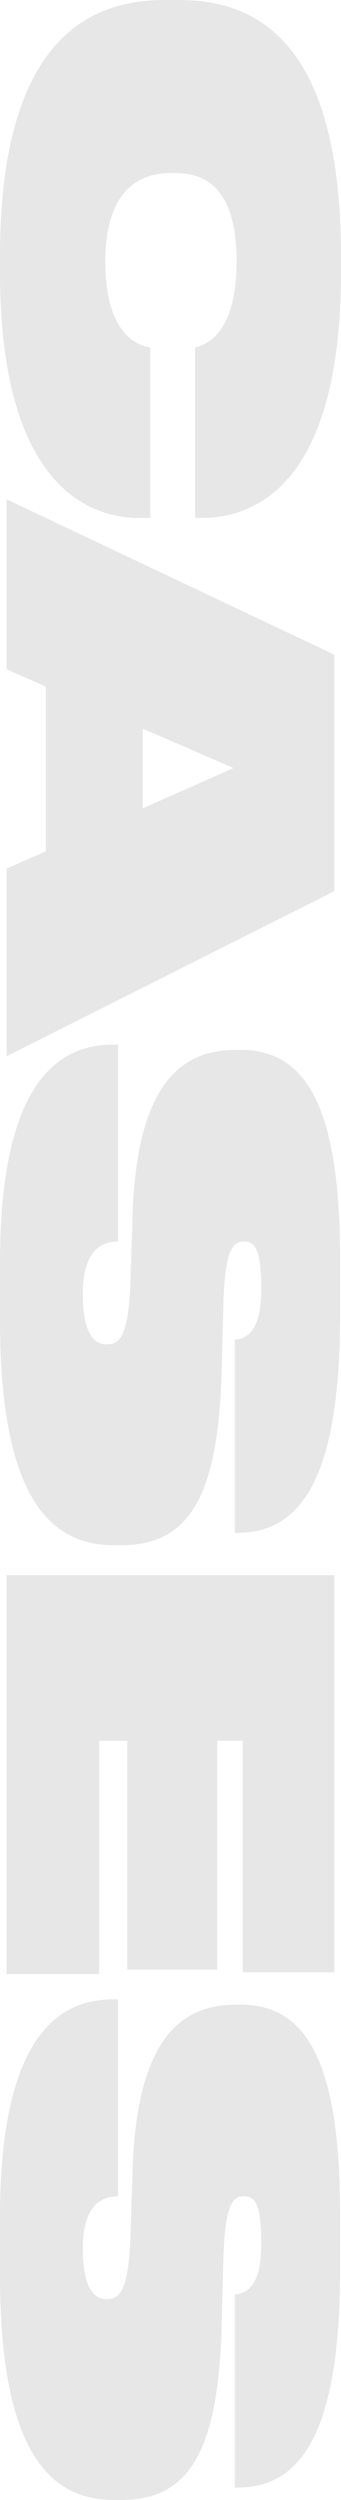
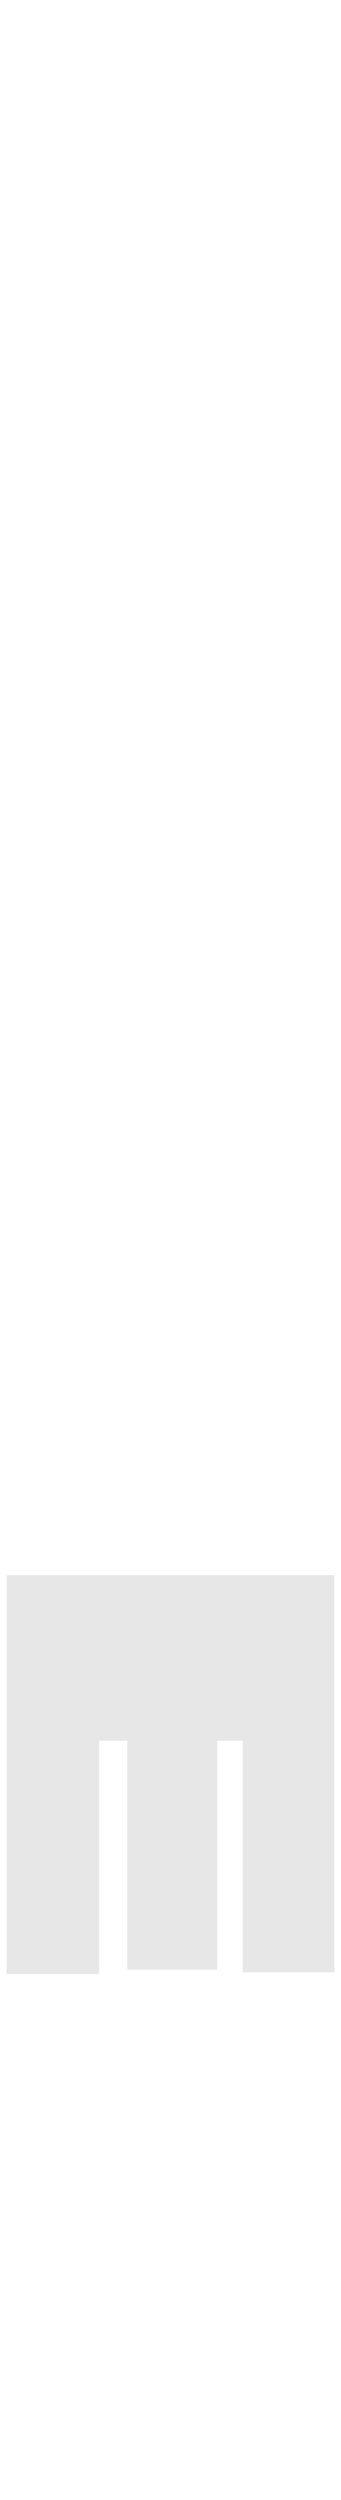
<svg xmlns="http://www.w3.org/2000/svg" width="266" height="1945" viewBox="0 0 266 1945" fill="none">
-   <path d="M-1.85786e-05 211.472C-2.60007e-05 381.269 72.514 402.968 108.256 402.968L117.191 402.968L117.191 270.367C111.005 269.334 82.137 263.823 82.137 203.55C82.137 146.033 110.661 134.667 132.656 134.667L136.78 134.667C159.119 134.667 184.55 144.999 184.55 203.55C184.55 263.134 157.744 268.645 152.245 270.367L152.245 402.968L157.4 402.968C195.204 402.968 266 381.269 266 211.472L266 199.417C266 23.076 192.455 -3.21476e-06 138.842 -5.55824e-06L128.532 -6.0089e-06C75.264 -8.33735e-06 -1.04038e-05 24.454 -1.80517e-05 199.417L-1.85786e-05 211.472Z" fill="#636363" fill-opacity="0.15" />
-   <path d="M111.349 628.881L111.349 566.886L182.145 597.539L111.349 628.881ZM5.155 675.722L5.155 821.754L260.845 693.287L260.845 509.368L5.155 388.478L5.155 520.734L35.742 534.166L35.742 662.289L5.155 675.722Z" fill="#636363" fill-opacity="0.15" />
-   <path d="M-5.42369e-05 1027.24C-6.06052e-05 1172.93 43.99 1202.2 89.354 1202.2L94.165 1202.2C146.059 1202.2 170.116 1167.07 172.866 1067.19L174.24 1015.53C175.271 975.921 180.426 965.933 189.705 965.933L190.393 965.933C198.984 965.933 203.796 971.788 203.796 1003.13C203.796 1037.23 191.424 1041.36 183.176 1042.39L183.176 1192.56L184.894 1192.56C228.884 1192.56 265.313 1160.53 265.313 1023.11L265.313 979.365C265.313 855.375 235.757 816.801 187.643 816.801L184.55 816.801C144.341 816.801 107.225 838.843 103.444 944.235L101.726 998.308C100.008 1042.39 92.103 1045.84 83.512 1045.84L82.481 1045.84C73.201 1045.84 64.61 1036.88 64.61 1006.57C64.61 970.755 81.106 965.933 92.103 965.933L92.103 812.668L89.354 812.668C56.362 812.668 -4.54749e-05 826.789 -5.22647e-05 982.121L-5.42369e-05 1027.24Z" fill="#636363" fill-opacity="0.15" />
  <path d="M260.845 1225.49L5.155 1225.49L5.155 1535.81L77.326 1535.81L77.326 1354.3L99.32 1354.3L99.32 1532.36L169.429 1532.36L169.429 1354.3L189.362 1354.3L189.362 1534.43L260.845 1534.43L260.845 1225.49Z" fill="#636363" fill-opacity="0.15" />
-   <path d="M-8.67056e-05 1770.04C-9.30738e-05 1915.72 43.99 1945 89.354 1945L94.165 1945C146.059 1945 170.116 1909.87 172.866 1809.99L174.24 1758.33C175.271 1718.72 180.426 1708.73 189.705 1708.73L190.393 1708.73C198.984 1708.73 203.796 1714.59 203.796 1745.93C203.796 1780.02 191.424 1784.16 183.176 1785.19L183.176 1935.36L184.894 1935.36C228.884 1935.36 265.313 1903.33 265.313 1765.9L265.313 1722.16C265.313 1598.17 235.757 1559.6 187.643 1559.6L184.55 1559.6C144.341 1559.6 107.225 1581.64 103.444 1687.03L101.726 1741.11C100.008 1785.19 92.103 1788.63 83.511 1788.63L82.481 1788.63C73.201 1788.63 64.61 1779.68 64.61 1749.37C64.61 1713.55 81.106 1708.73 92.103 1708.73L92.103 1555.46L89.354 1555.46C56.362 1555.46 -7.79436e-05 1569.59 -8.47334e-05 1724.92L-8.67056e-05 1770.04Z" fill="#636363" fill-opacity="0.15" />
</svg>